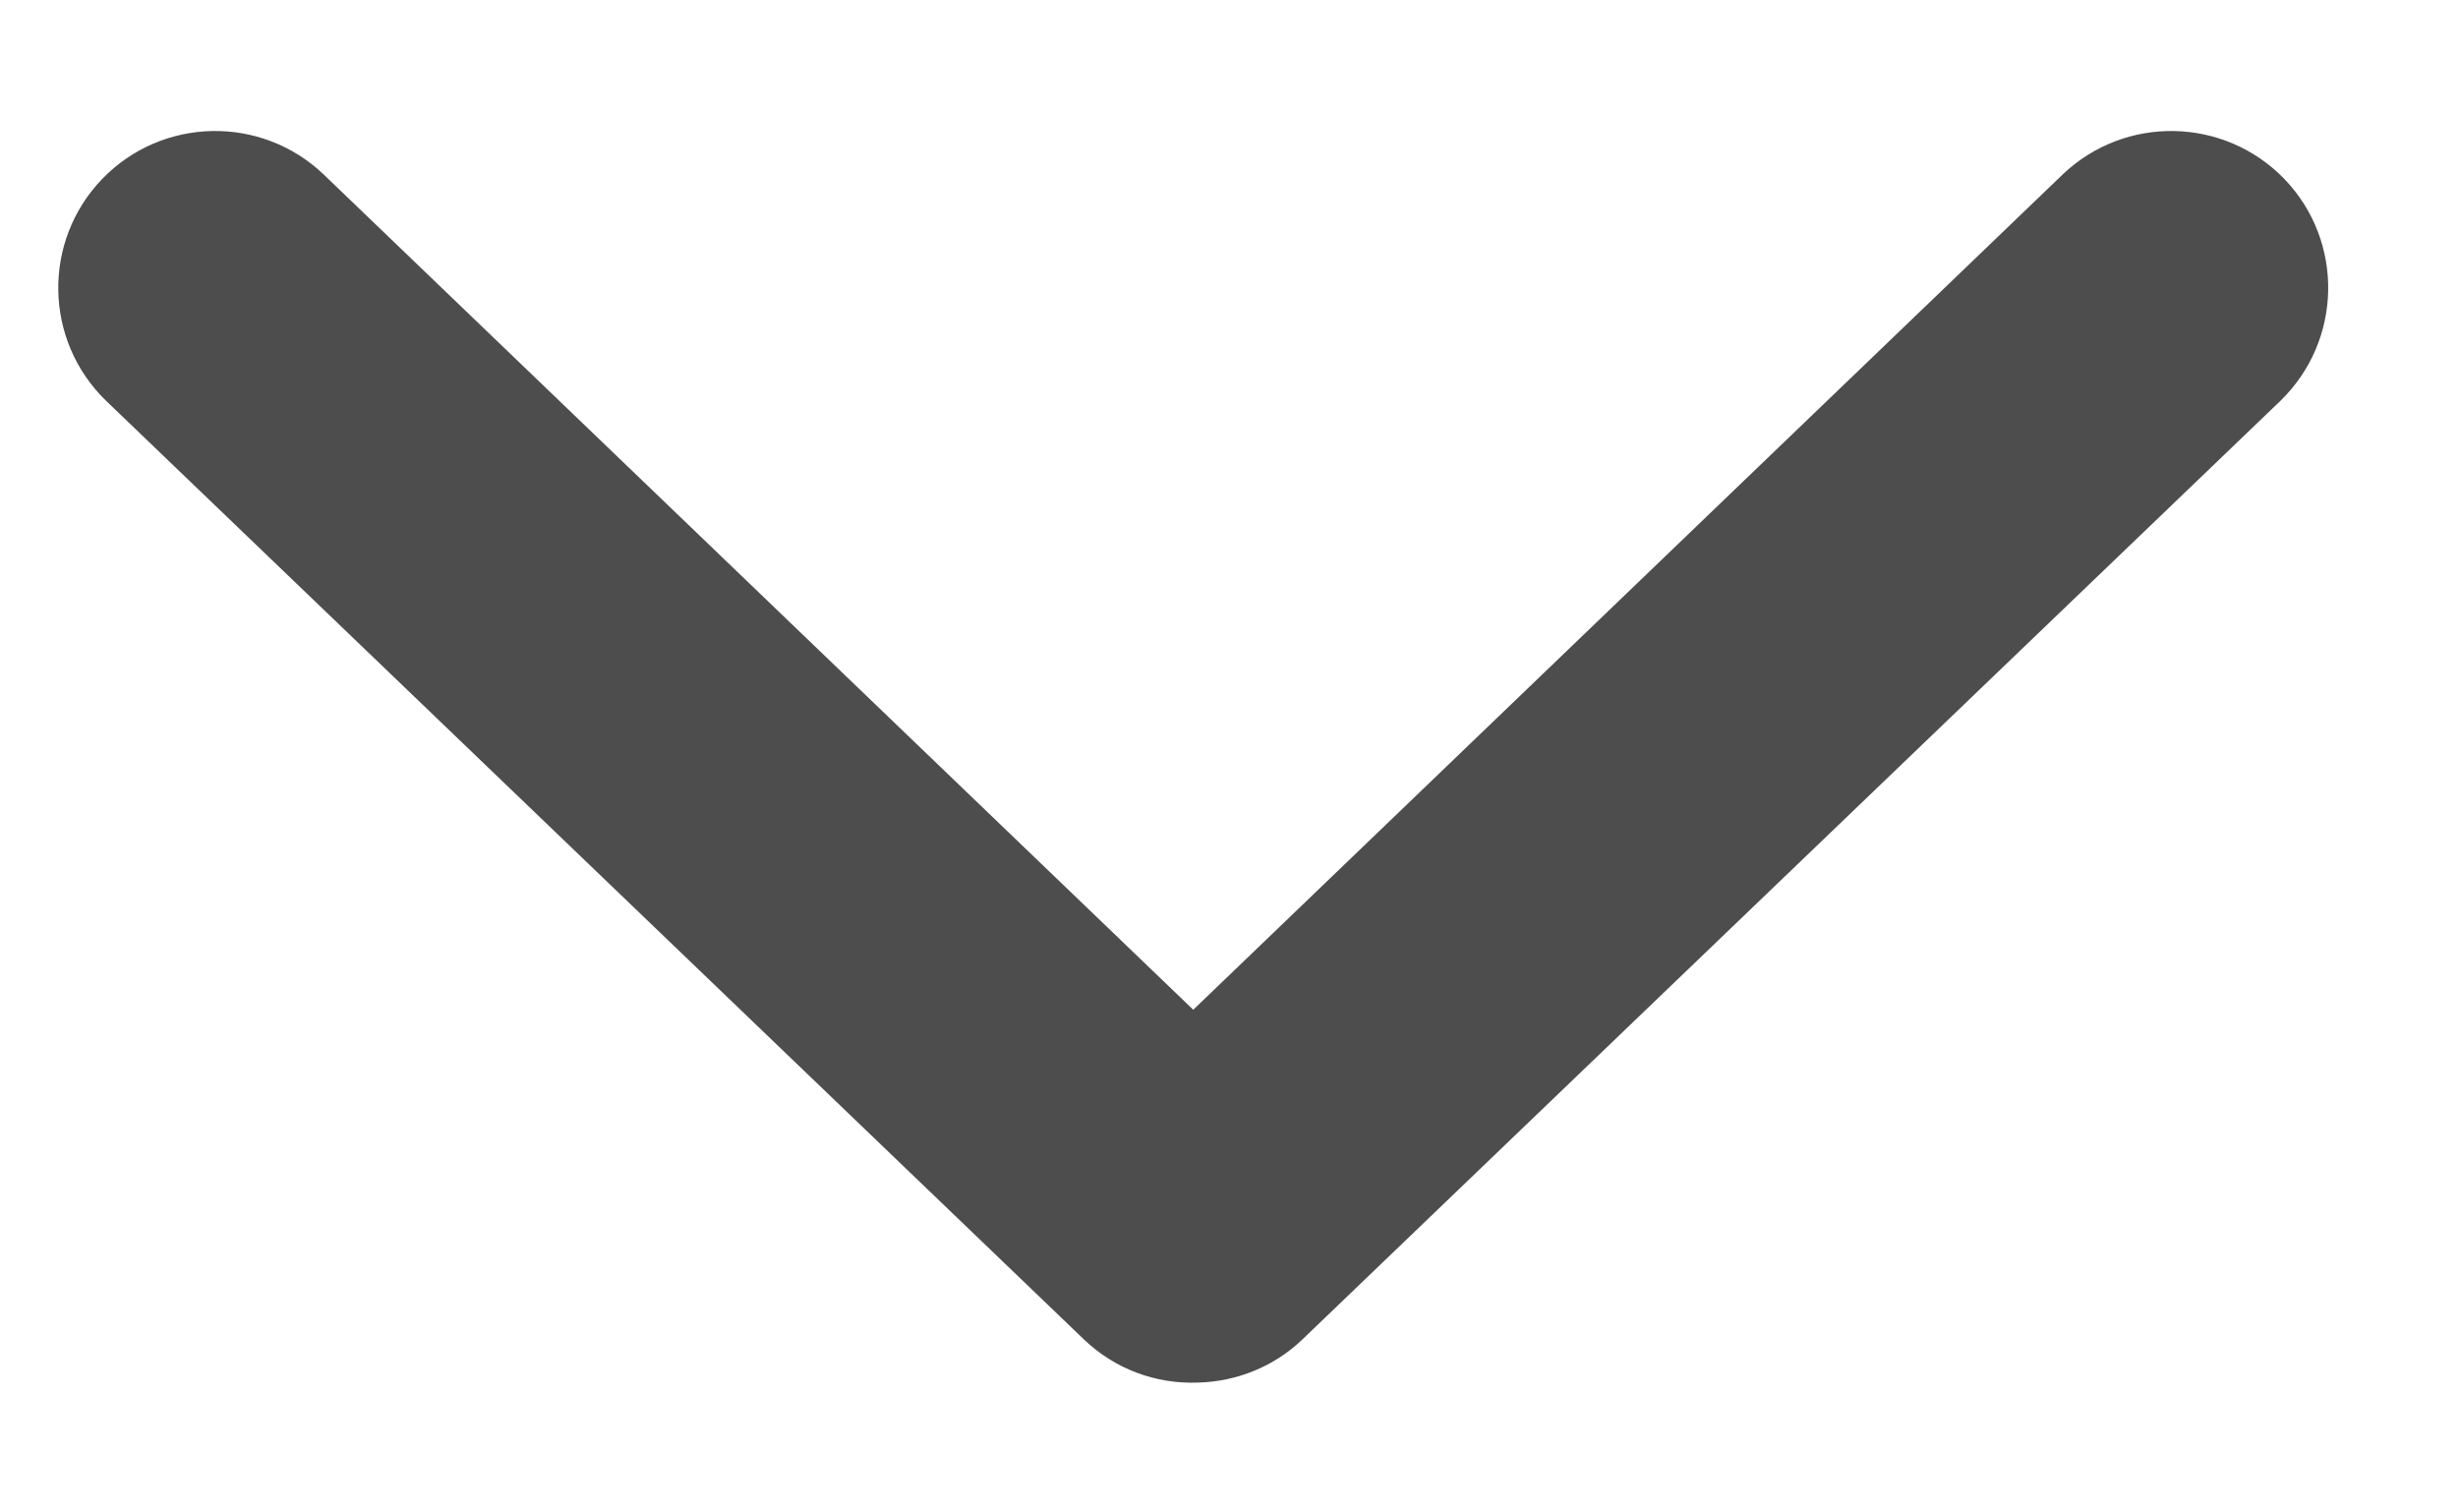
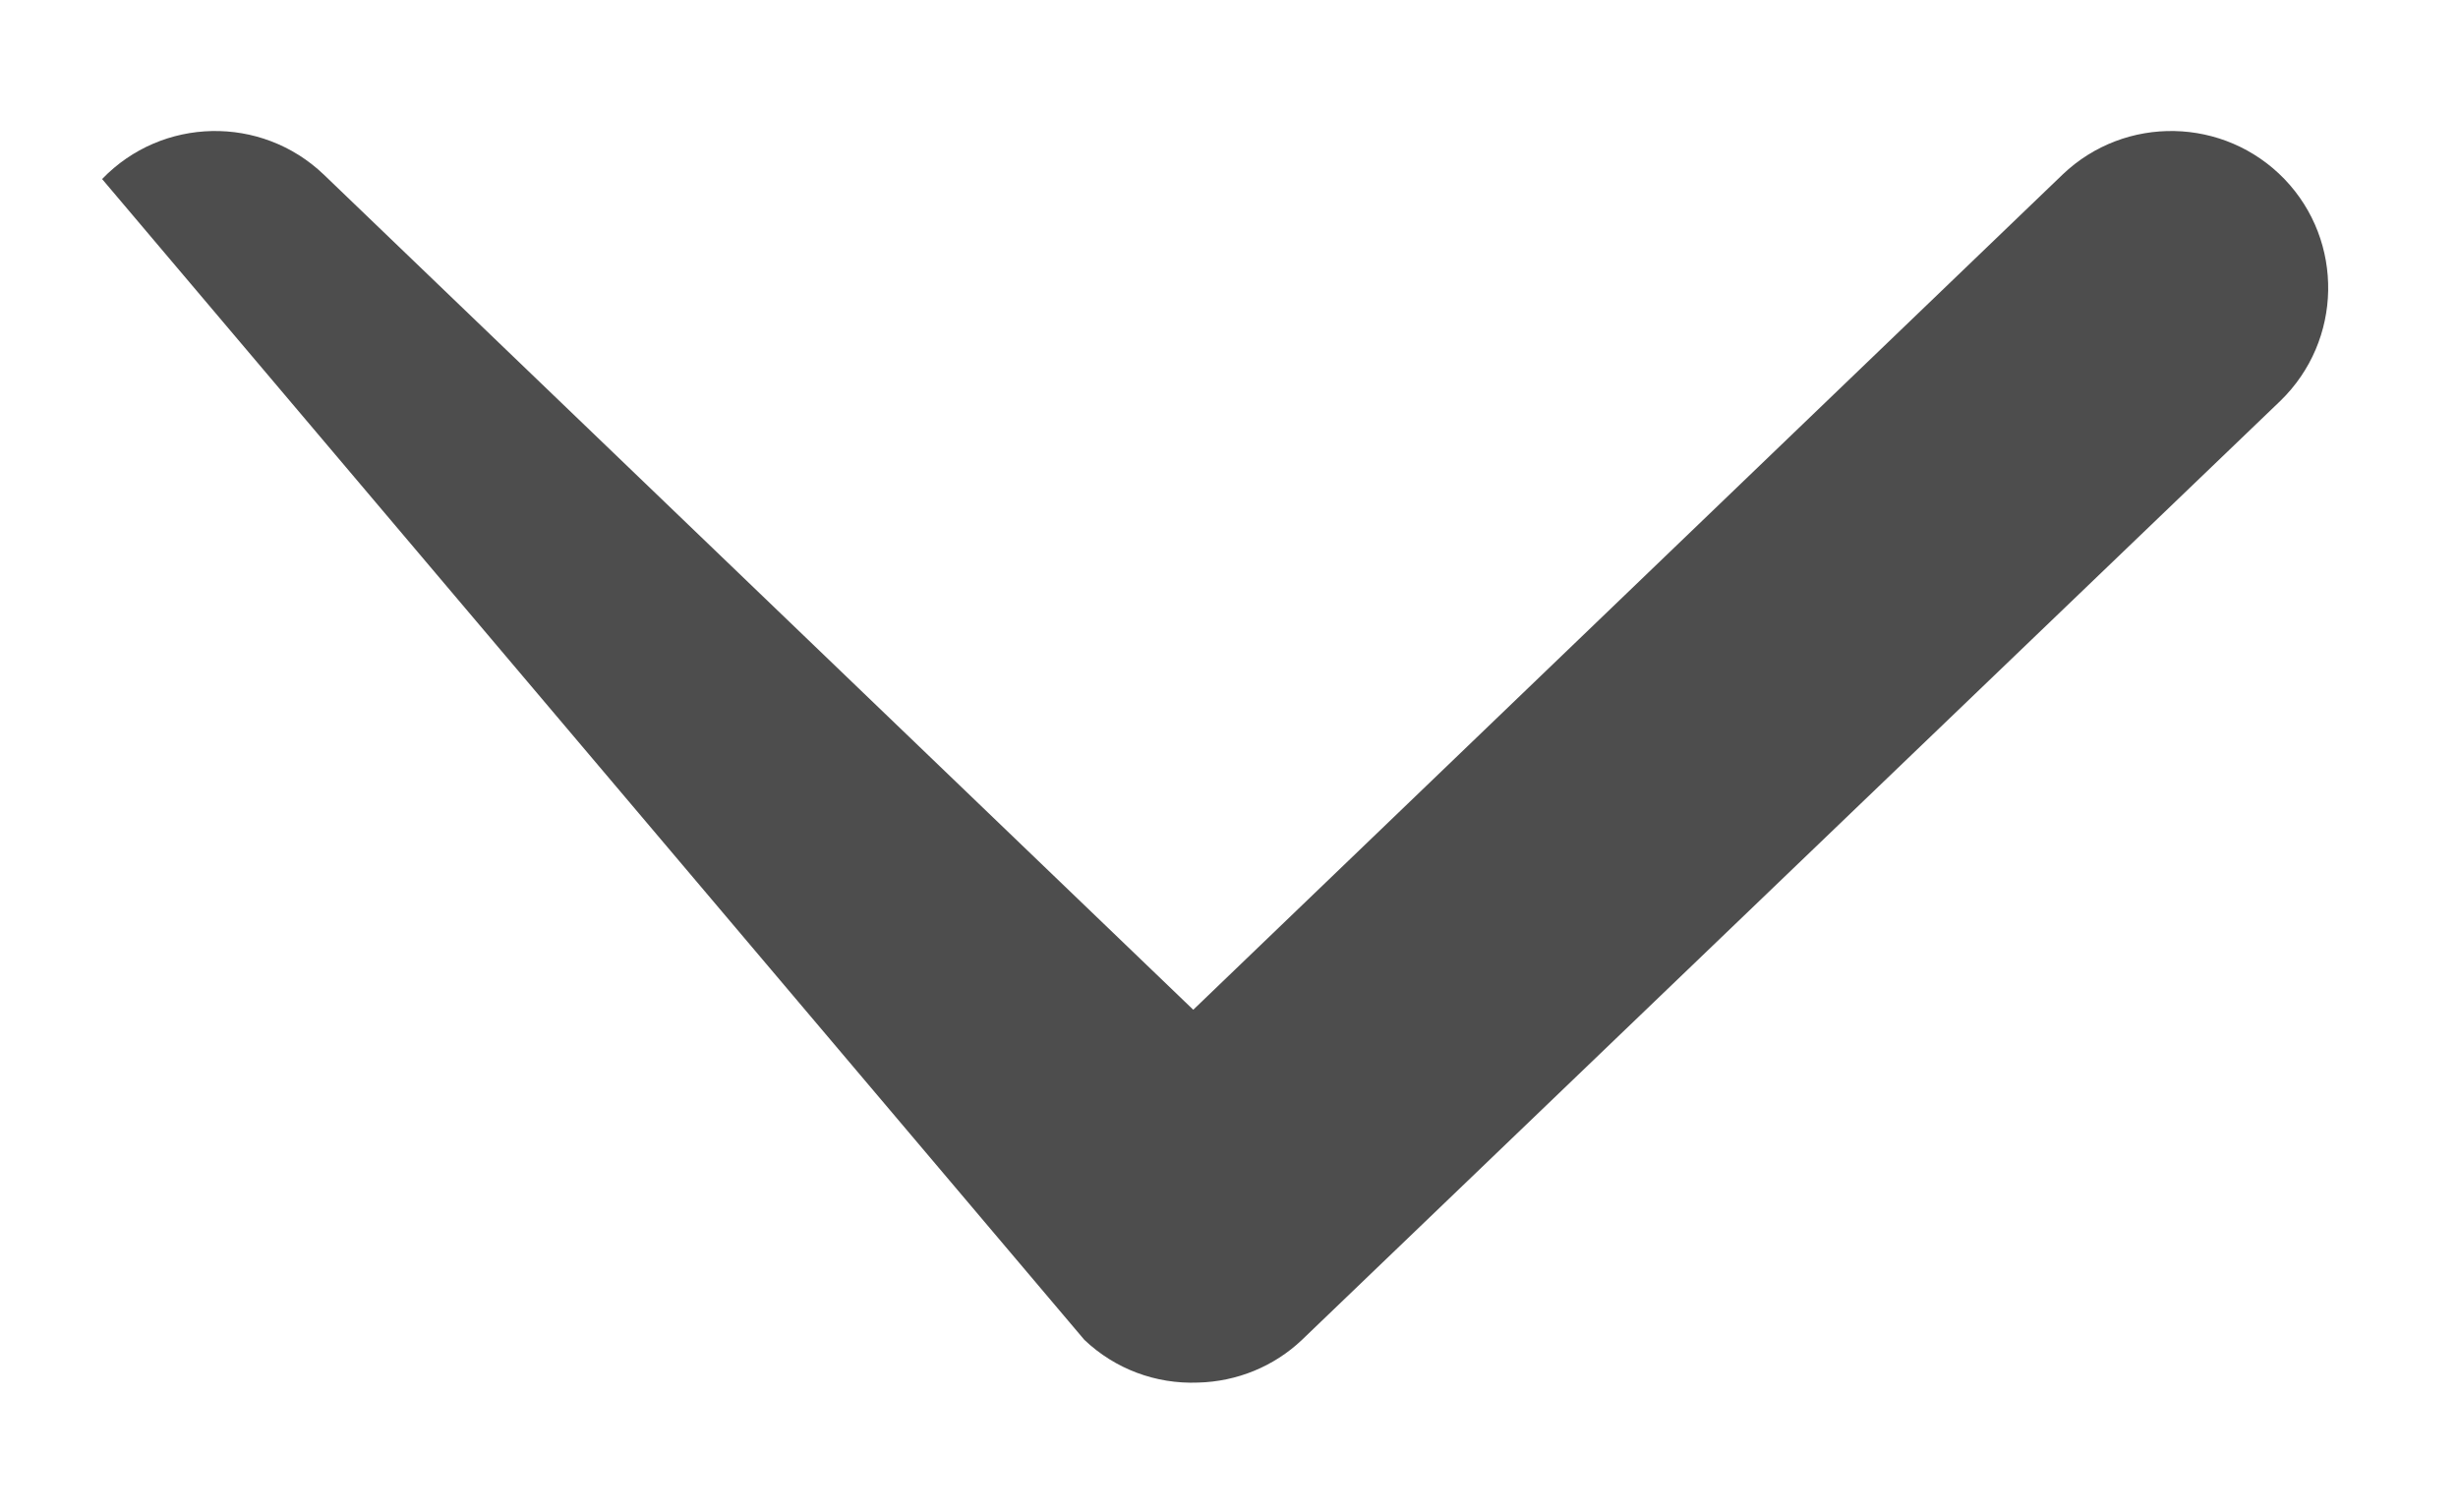
<svg xmlns="http://www.w3.org/2000/svg" width="13px" height="8px" viewBox="0 0 13 8" version="1.1">
  <title>Fill 1</title>
  <desc>Created with Sketch.</desc>
  <defs />
  <g id="Page-1" stroke="none" stroke-width="1" fill="none" fill-rule="evenodd">
    <g id="MOB_Blog" transform="translate(-236, -3015)" fill="#4D4D4D">
      <g id="Group-3" transform="translate(-12, 722)">
        <g id="Group-8" transform="translate(32, 2274)">
-           <path d="M219.001,23.029 C219.006,23.233 219.086,23.43 219.227,23.578 L224.194,28.753 C224.513,29.081 225.037,29.091 225.367,28.774 C225.696,28.456 225.707,27.932 225.391,27.601 L220.973,23.003 L225.391,18.404 C225.707,18.073 225.696,17.549 225.367,17.232 C225.037,16.915 224.513,16.924 224.194,17.253 L219.227,22.427 C219.073,22.589 218.992,22.805 219.001,23.029 L219.001,23.029 Z" id="Fill-1" transform="translate(222.311, 23.003) rotate(-90) translate(-222.311, -23.003) " />
+           <path d="M219.001,23.029 C219.006,23.233 219.086,23.43 219.227,23.578 L224.194,28.753 C224.513,29.081 225.037,29.091 225.367,28.774 C225.696,28.456 225.707,27.932 225.391,27.601 L220.973,23.003 L225.391,18.404 C225.707,18.073 225.696,17.549 225.367,17.232 L219.227,22.427 C219.073,22.589 218.992,22.805 219.001,23.029 L219.001,23.029 Z" id="Fill-1" transform="translate(222.311, 23.003) rotate(-90) translate(-222.311, -23.003) " />
        </g>
      </g>
    </g>
  </g>
</svg>